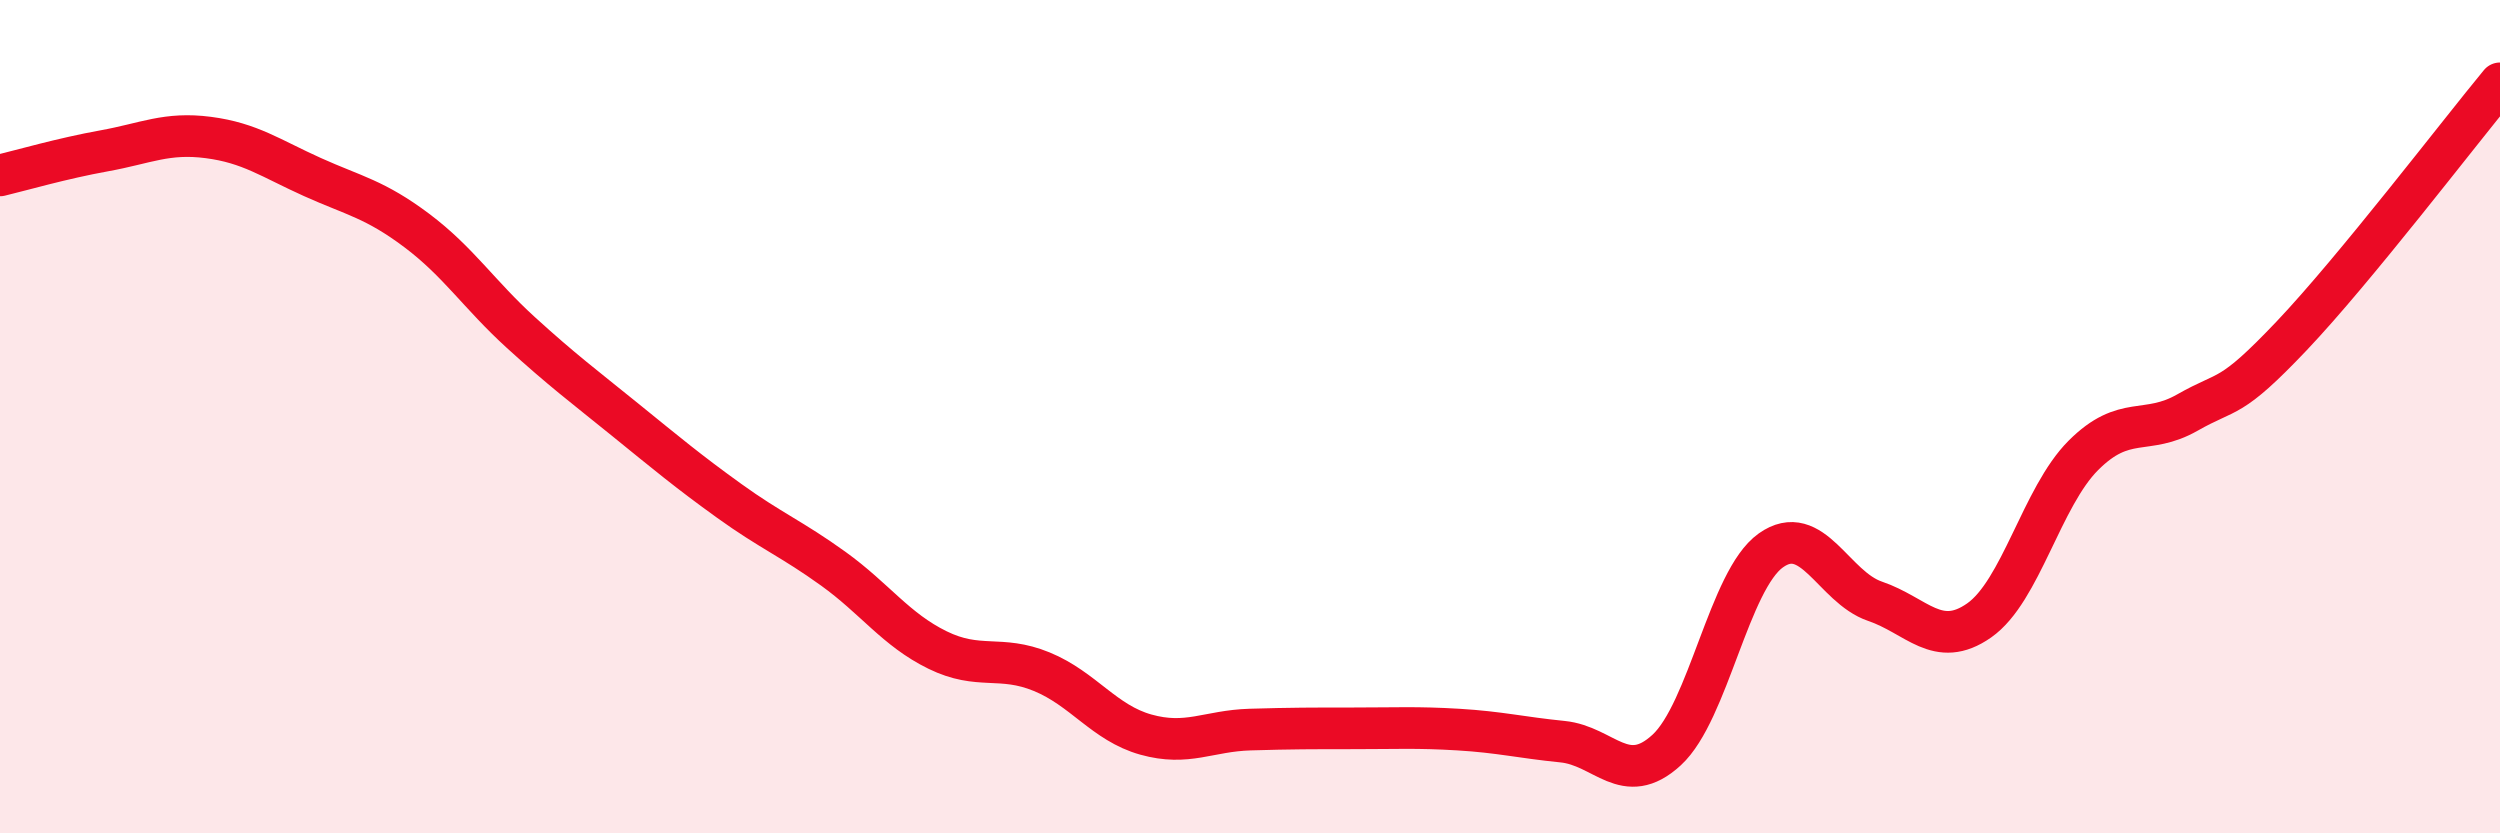
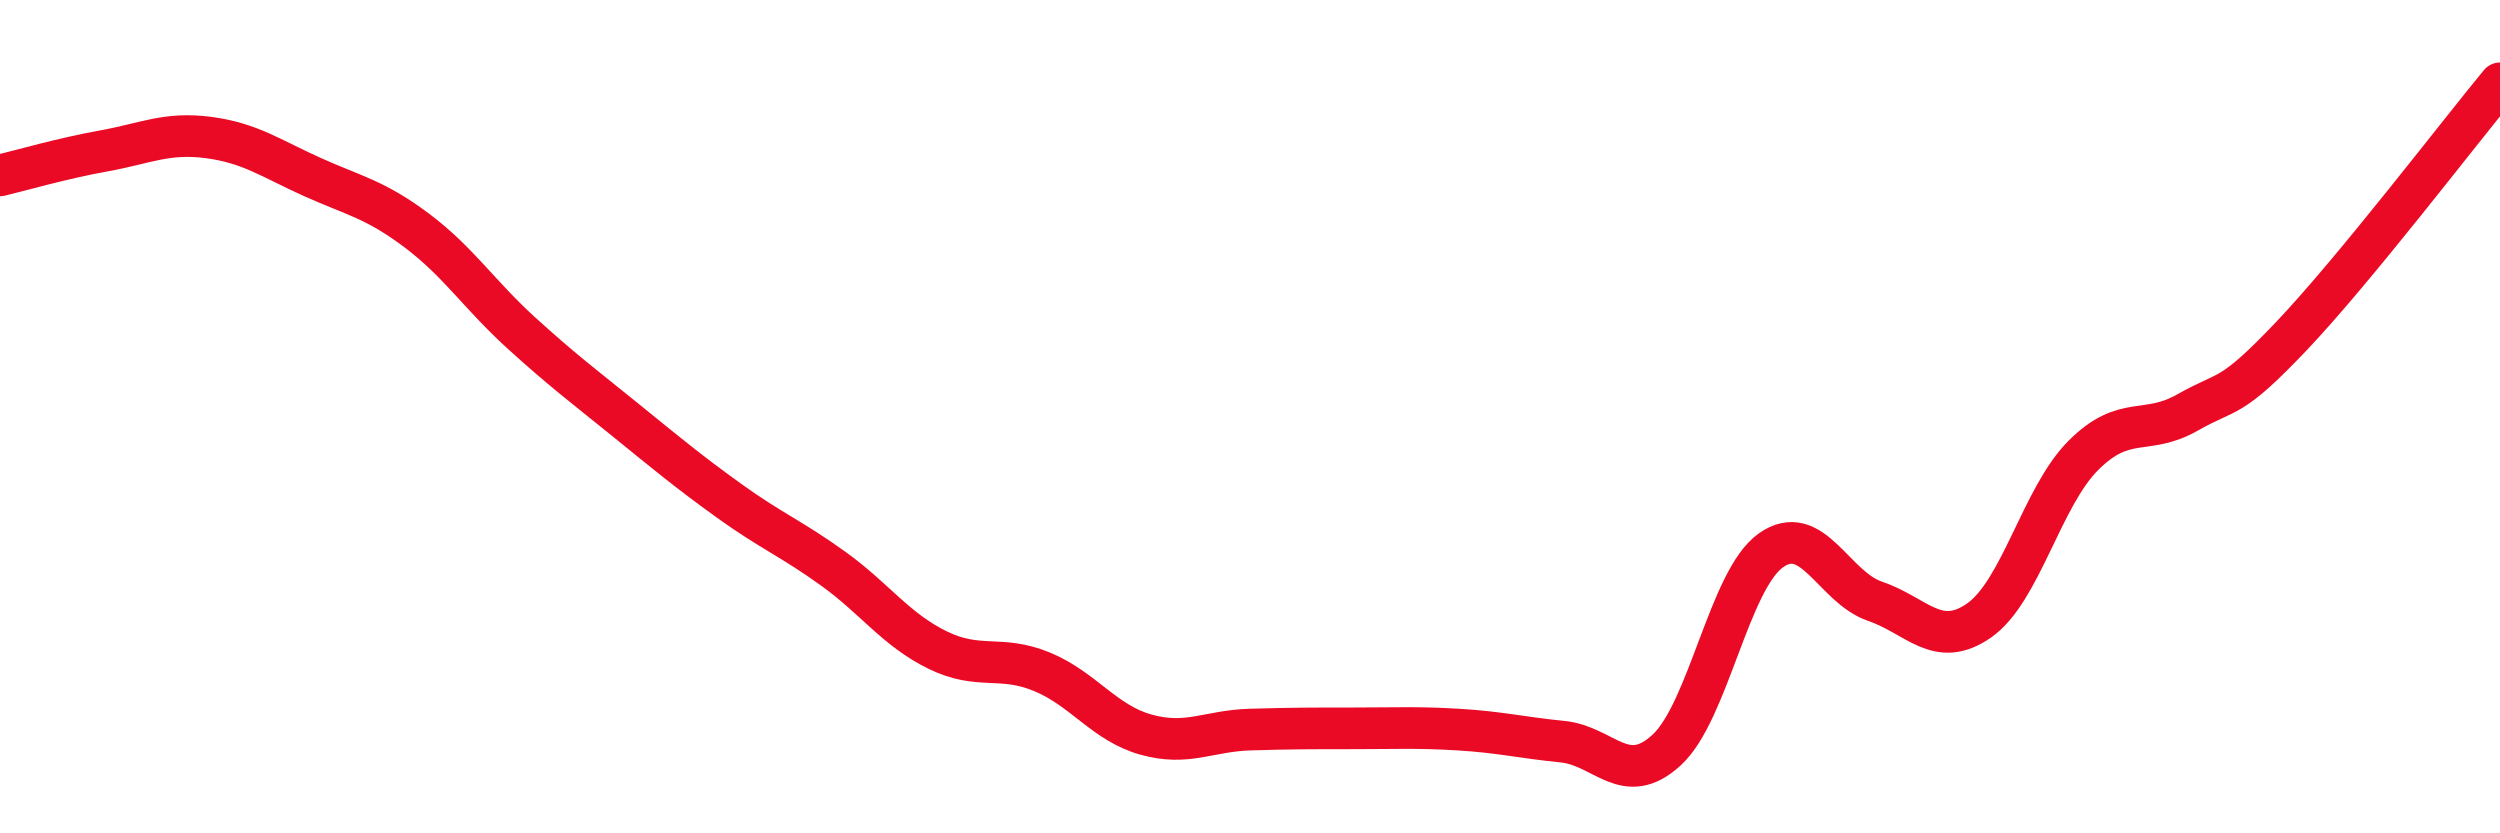
<svg xmlns="http://www.w3.org/2000/svg" width="60" height="20" viewBox="0 0 60 20">
-   <path d="M 0,4.21 C 0.5,4.09 1.5,3.8 2.5,3.62 C 3.5,3.44 4,3.17 5,3.3 C 6,3.43 6.5,3.8 7.5,4.25 C 8.5,4.7 9,4.78 10,5.53 C 11,6.28 11.5,7.07 12.5,7.98 C 13.5,8.89 14,9.26 15,10.07 C 16,10.88 16.5,11.3 17.5,12.02 C 18.5,12.74 19,12.93 20,13.65 C 21,14.37 21.5,15.11 22.5,15.6 C 23.5,16.09 24,15.71 25,16.12 C 26,16.53 26.5,17.35 27.5,17.63 C 28.5,17.91 29,17.54 30,17.51 C 31,17.48 31.5,17.48 32.5,17.48 C 33.5,17.48 34,17.45 35,17.51 C 36,17.57 36.5,17.7 37.5,17.8 C 38.5,17.9 39,18.92 40,18 C 41,17.08 41.5,13.92 42.5,13.21 C 43.5,12.5 44,14.09 45,14.43 C 46,14.77 46.5,15.59 47.5,14.89 C 48.5,14.19 49,11.93 50,10.93 C 51,9.93 51.5,10.47 52.5,9.9 C 53.5,9.33 53.5,9.64 55,8.06 C 56.5,6.48 59,3.21 60,2L60 20L0 20Z" fill="#EB0A25" opacity="0.1" stroke-linecap="round" stroke-linejoin="round" />
  <path d="M 0,4.21 C 0.5,4.09 1.5,3.8 2.5,3.62 C 3.5,3.44 4,3.17 5,3.3 C 6,3.43 6.5,3.8 7.5,4.25 C 8.5,4.7 9,4.78 10,5.53 C 11,6.28 11.5,7.07 12.5,7.98 C 13.5,8.89 14,9.26 15,10.07 C 16,10.88 16.5,11.3 17.5,12.02 C 18.5,12.74 19,12.93 20,13.65 C 21,14.37 21.5,15.11 22.5,15.6 C 23.5,16.09 24,15.71 25,16.12 C 26,16.53 26.5,17.35 27.5,17.63 C 28.5,17.91 29,17.54 30,17.51 C 31,17.48 31.5,17.48 32.5,17.48 C 33.5,17.48 34,17.45 35,17.51 C 36,17.57 36.5,17.7 37.5,17.8 C 38.5,17.9 39,18.92 40,18 C 41,17.08 41.5,13.92 42.5,13.21 C 43.5,12.5 44,14.09 45,14.43 C 46,14.77 46.5,15.59 47.5,14.89 C 48.5,14.19 49,11.93 50,10.93 C 51,9.93 51.5,10.47 52.5,9.9 C 53.5,9.33 53.5,9.64 55,8.06 C 56.5,6.48 59,3.21 60,2" stroke="#EB0A25" stroke-width="1" fill="none" stroke-linecap="round" stroke-linejoin="round" />
</svg>